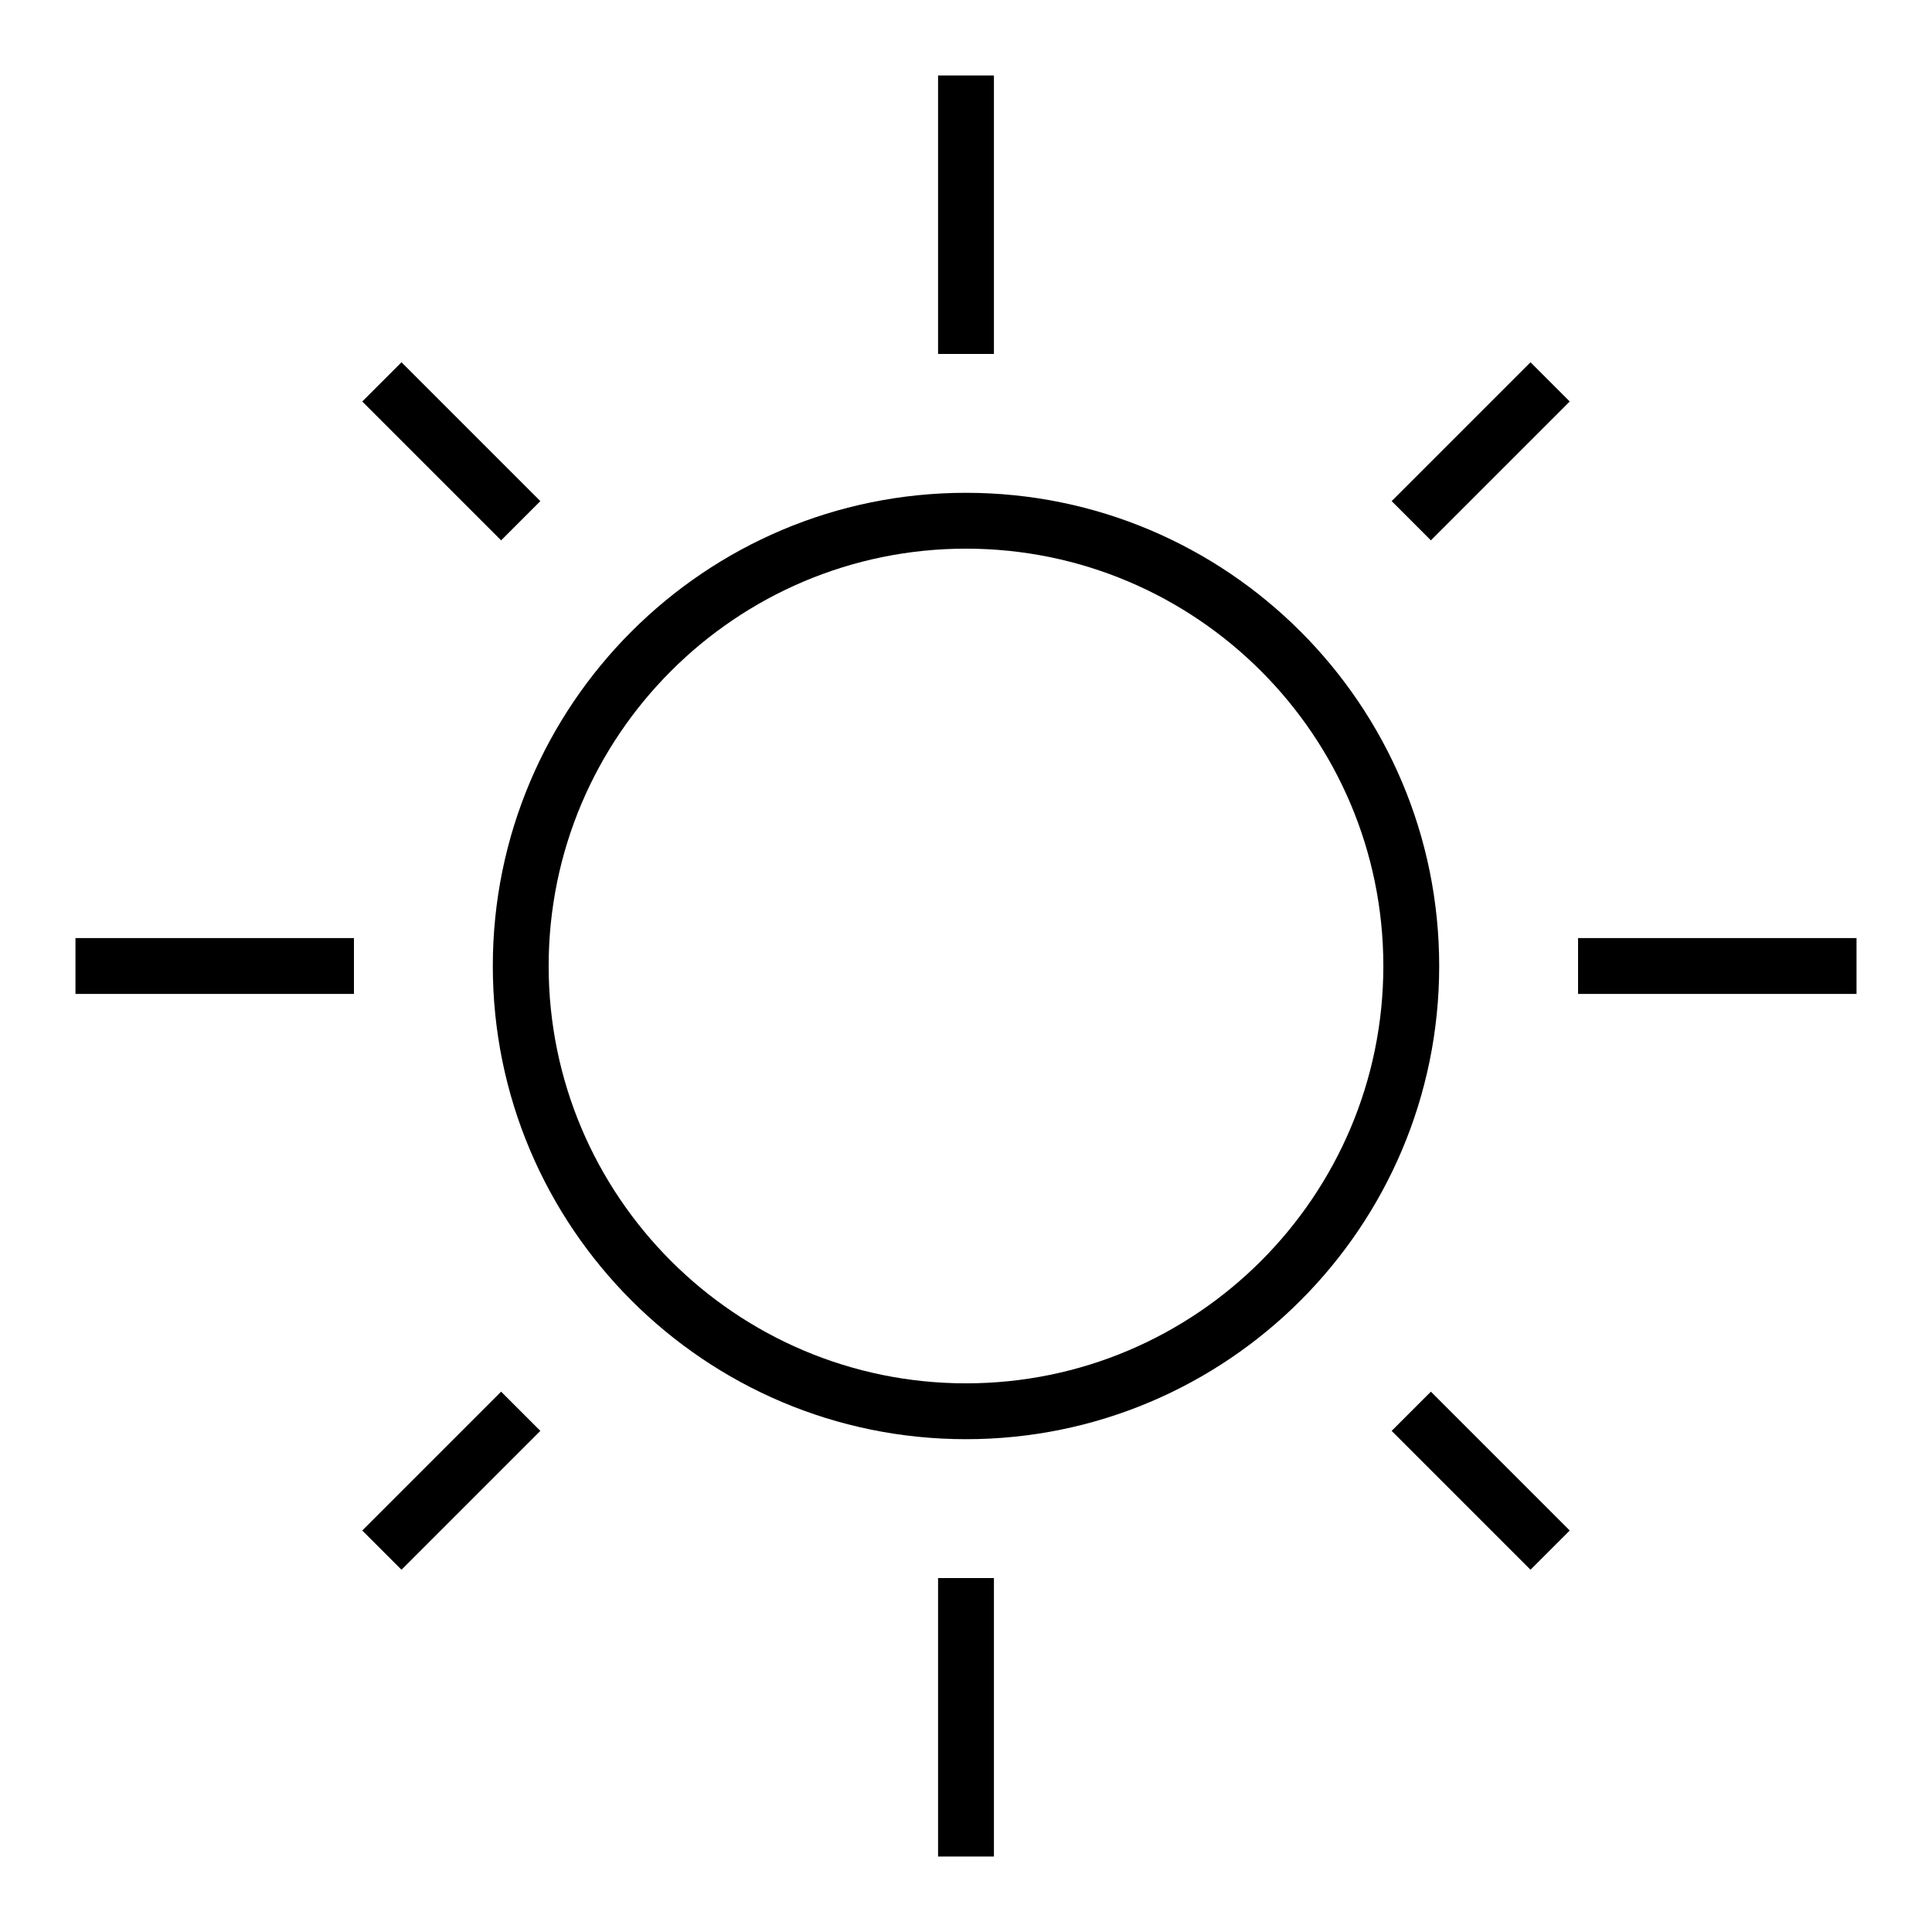
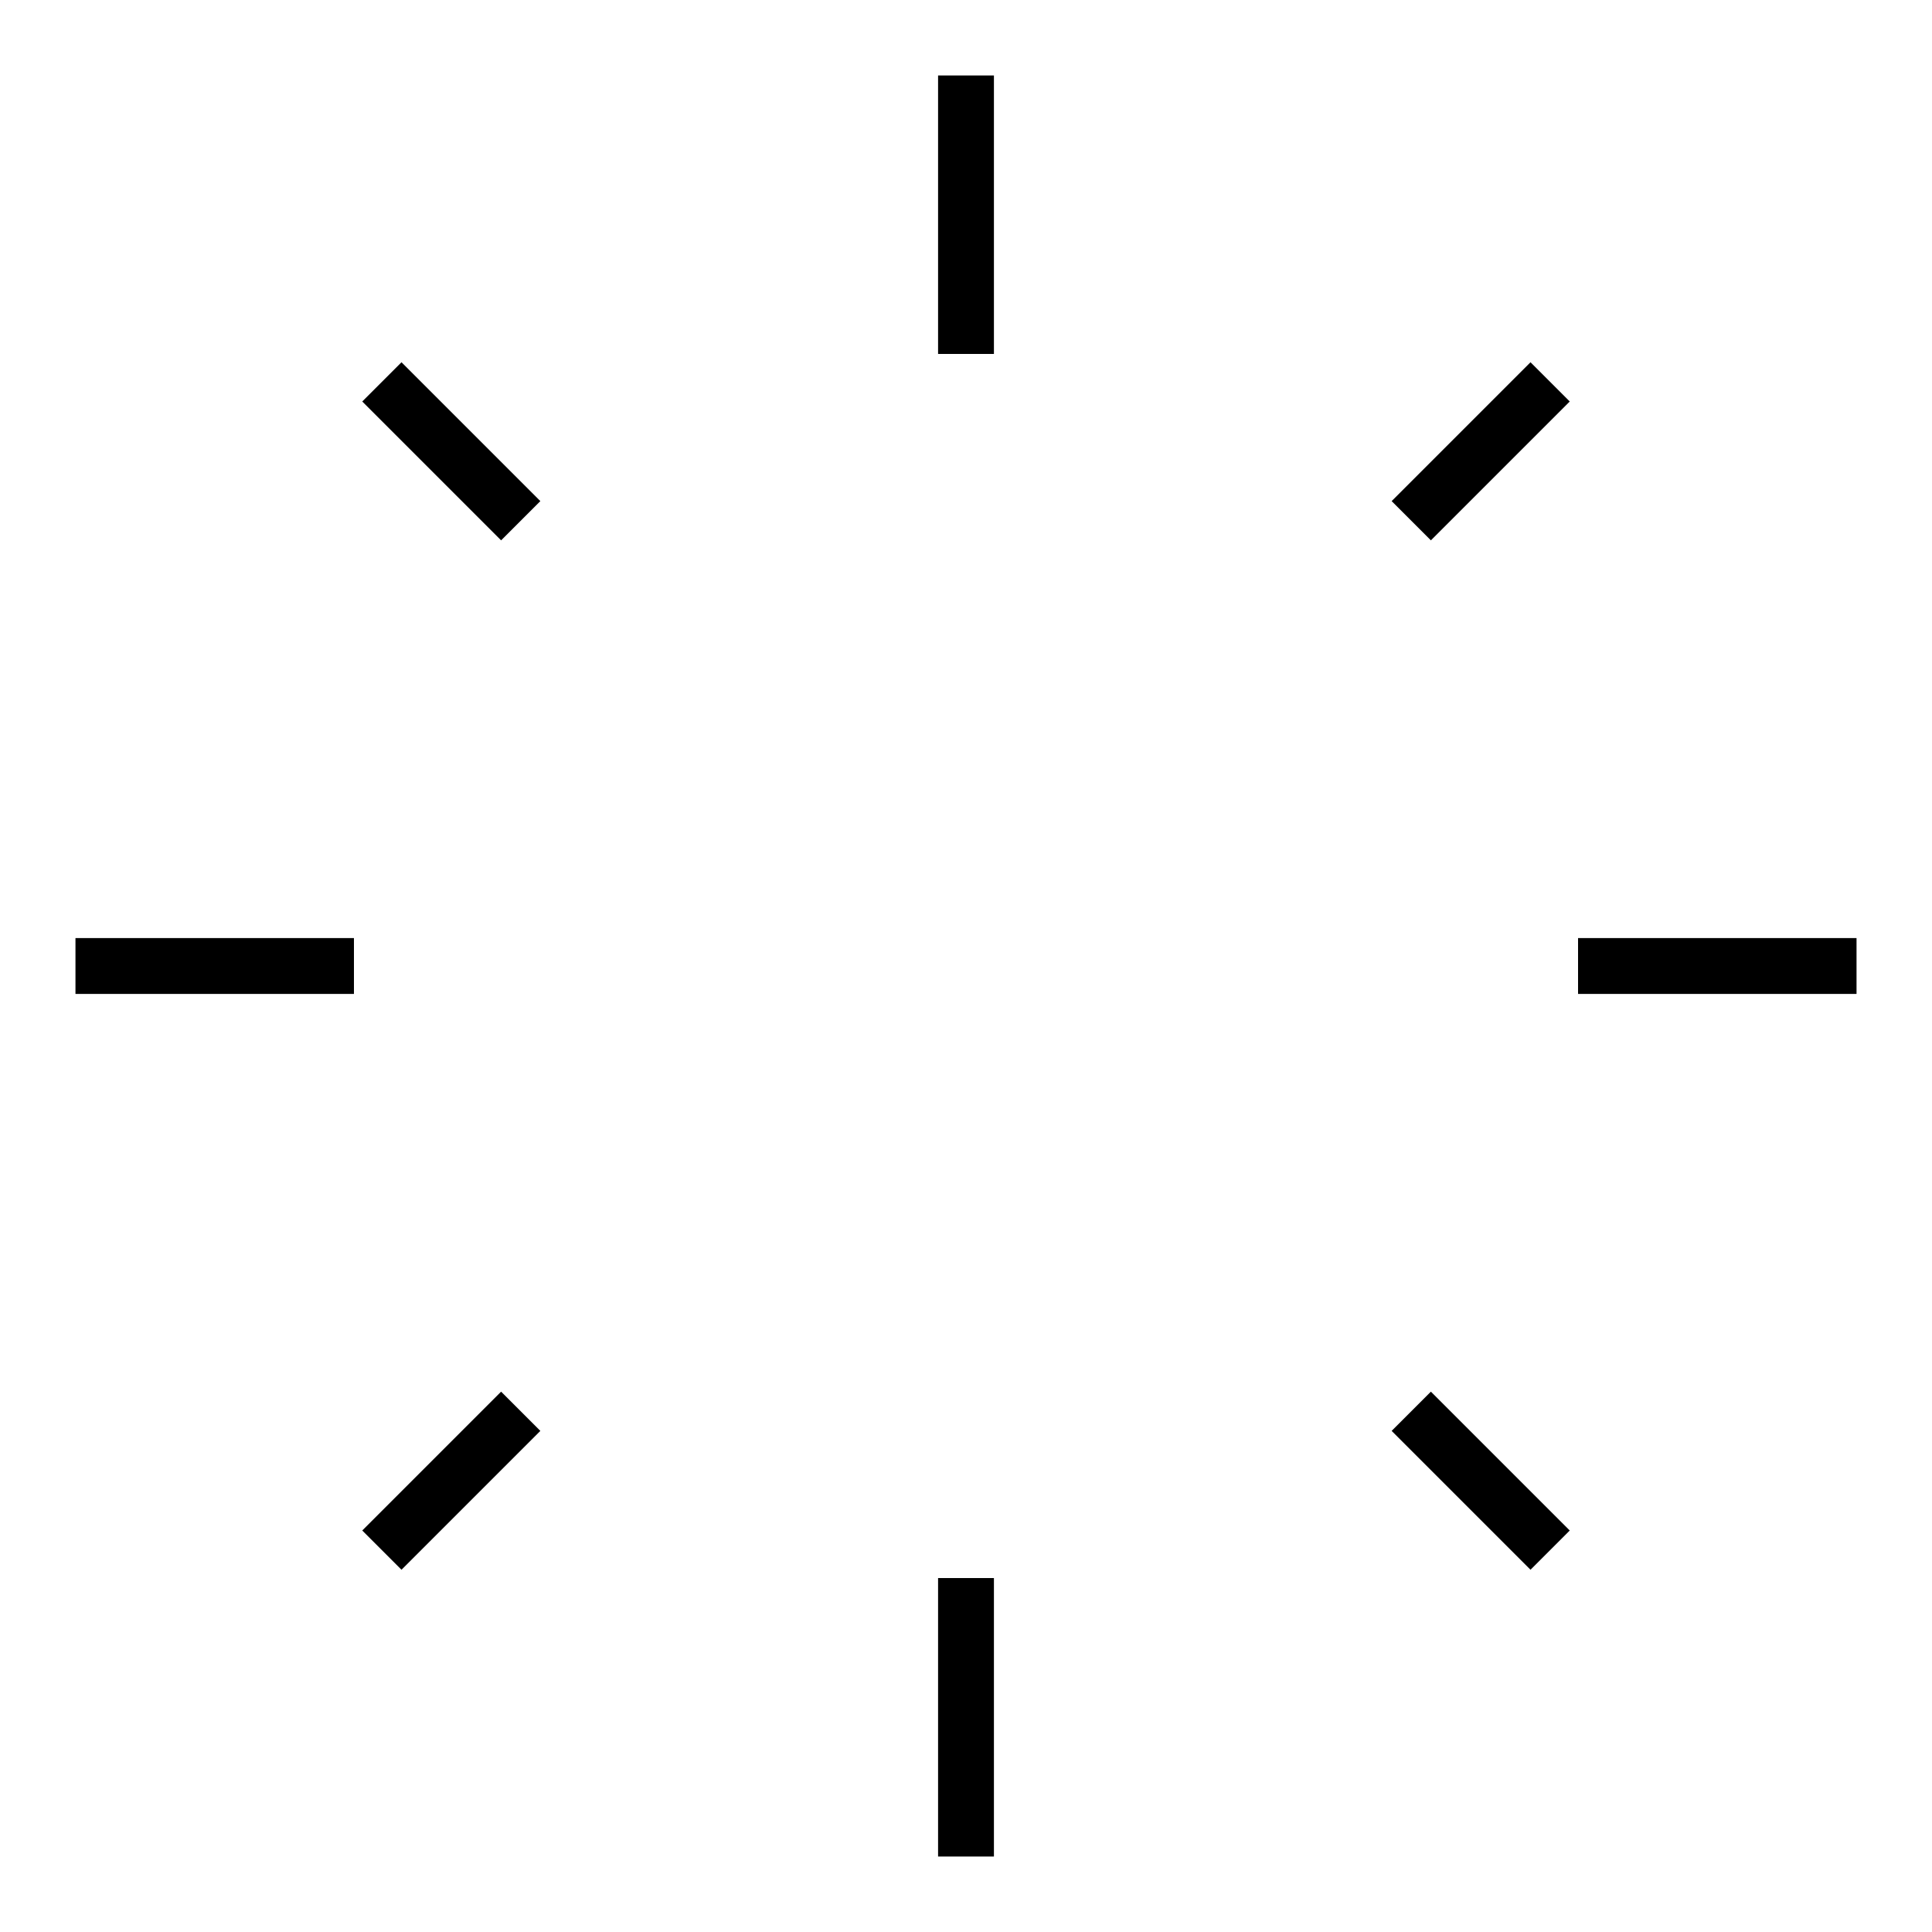
<svg xmlns="http://www.w3.org/2000/svg" version="1.1" x="0px" y="0px" viewBox="0 0 256 256" enable-background="new 0 0 256 256" xml:space="preserve">
  <g>
    <g>
-       <path fill="#000000" d="M128,190.7c-34.6,0-62.7-28.1-62.7-62.7c0-34.6,28.1-62.7,62.7-62.7c34.6,0,62.7,28.1,62.7,62.7C190.7,162.6,162.6,190.7,128,190.7z M128,72.7c-30.5,0-55.3,24.8-55.3,55.3c0,30.5,24.8,55.3,55.3,55.3c30.5,0,55.3-24.8,55.3-55.3C183.3,97.5,158.5,72.7,128,72.7z" />
      <path fill="#000000" d="M124.3,10h7.4v36.9h-7.4V10z" />
      <path fill="#000000" d="M124.3,209.1h7.4V246h-7.4V209.1z" />
      <path fill="#000000" d="M209.1,124.3H246v7.4h-36.9V124.3z" />
      <path fill="#000000" d="M10,124.3h36.9v7.4H10V124.3z" />
      <path fill="#000000" d="M202.8,48l5.2,5.2l-18.4,18.4l-5.2-5.2L202.8,48z" />
      <path fill="#000000" d="M66.4,184.4l5.2,5.2l-18.4,18.4l-5.2-5.2L66.4,184.4z" />
      <path fill="#000000" d="M189.6,184.4l18.4,18.4l-5.2,5.2l-18.4-18.4L189.6,184.4z" />
      <path fill="#000000" d="M53.2,48l18.4,18.4l-5.2,5.2L48,53.2L53.2,48z" />
    </g>
  </g>
</svg>